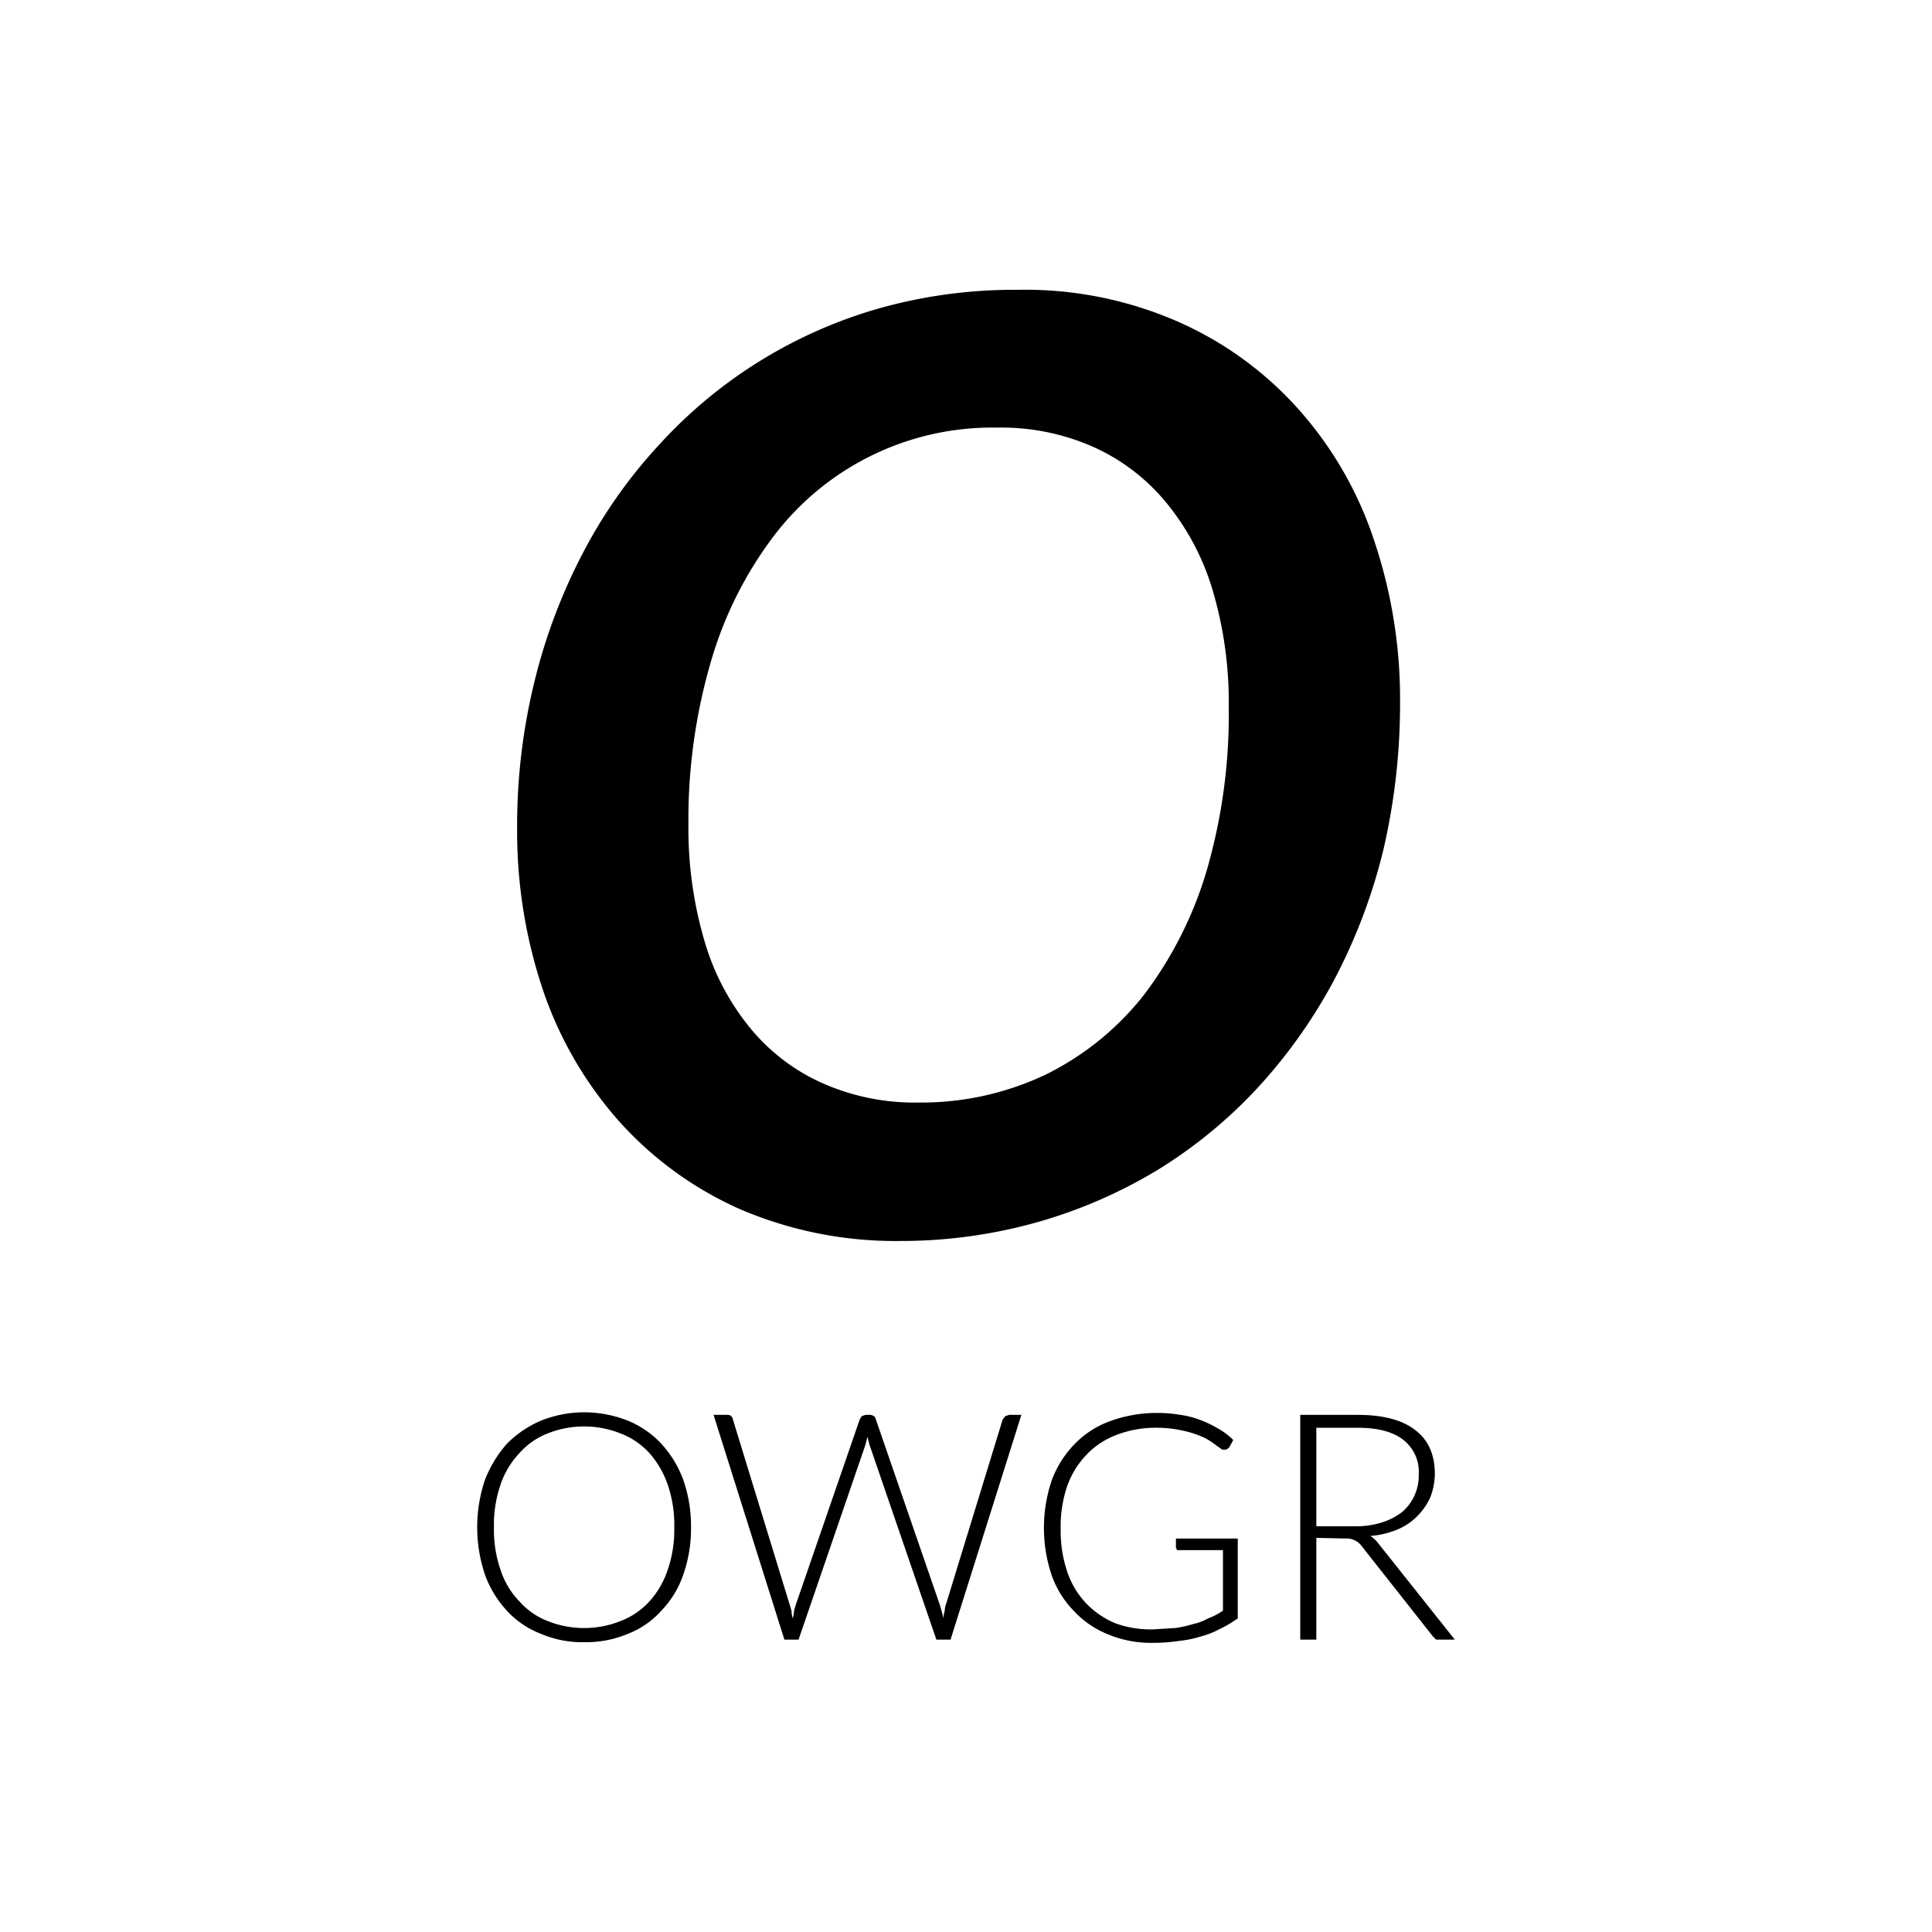
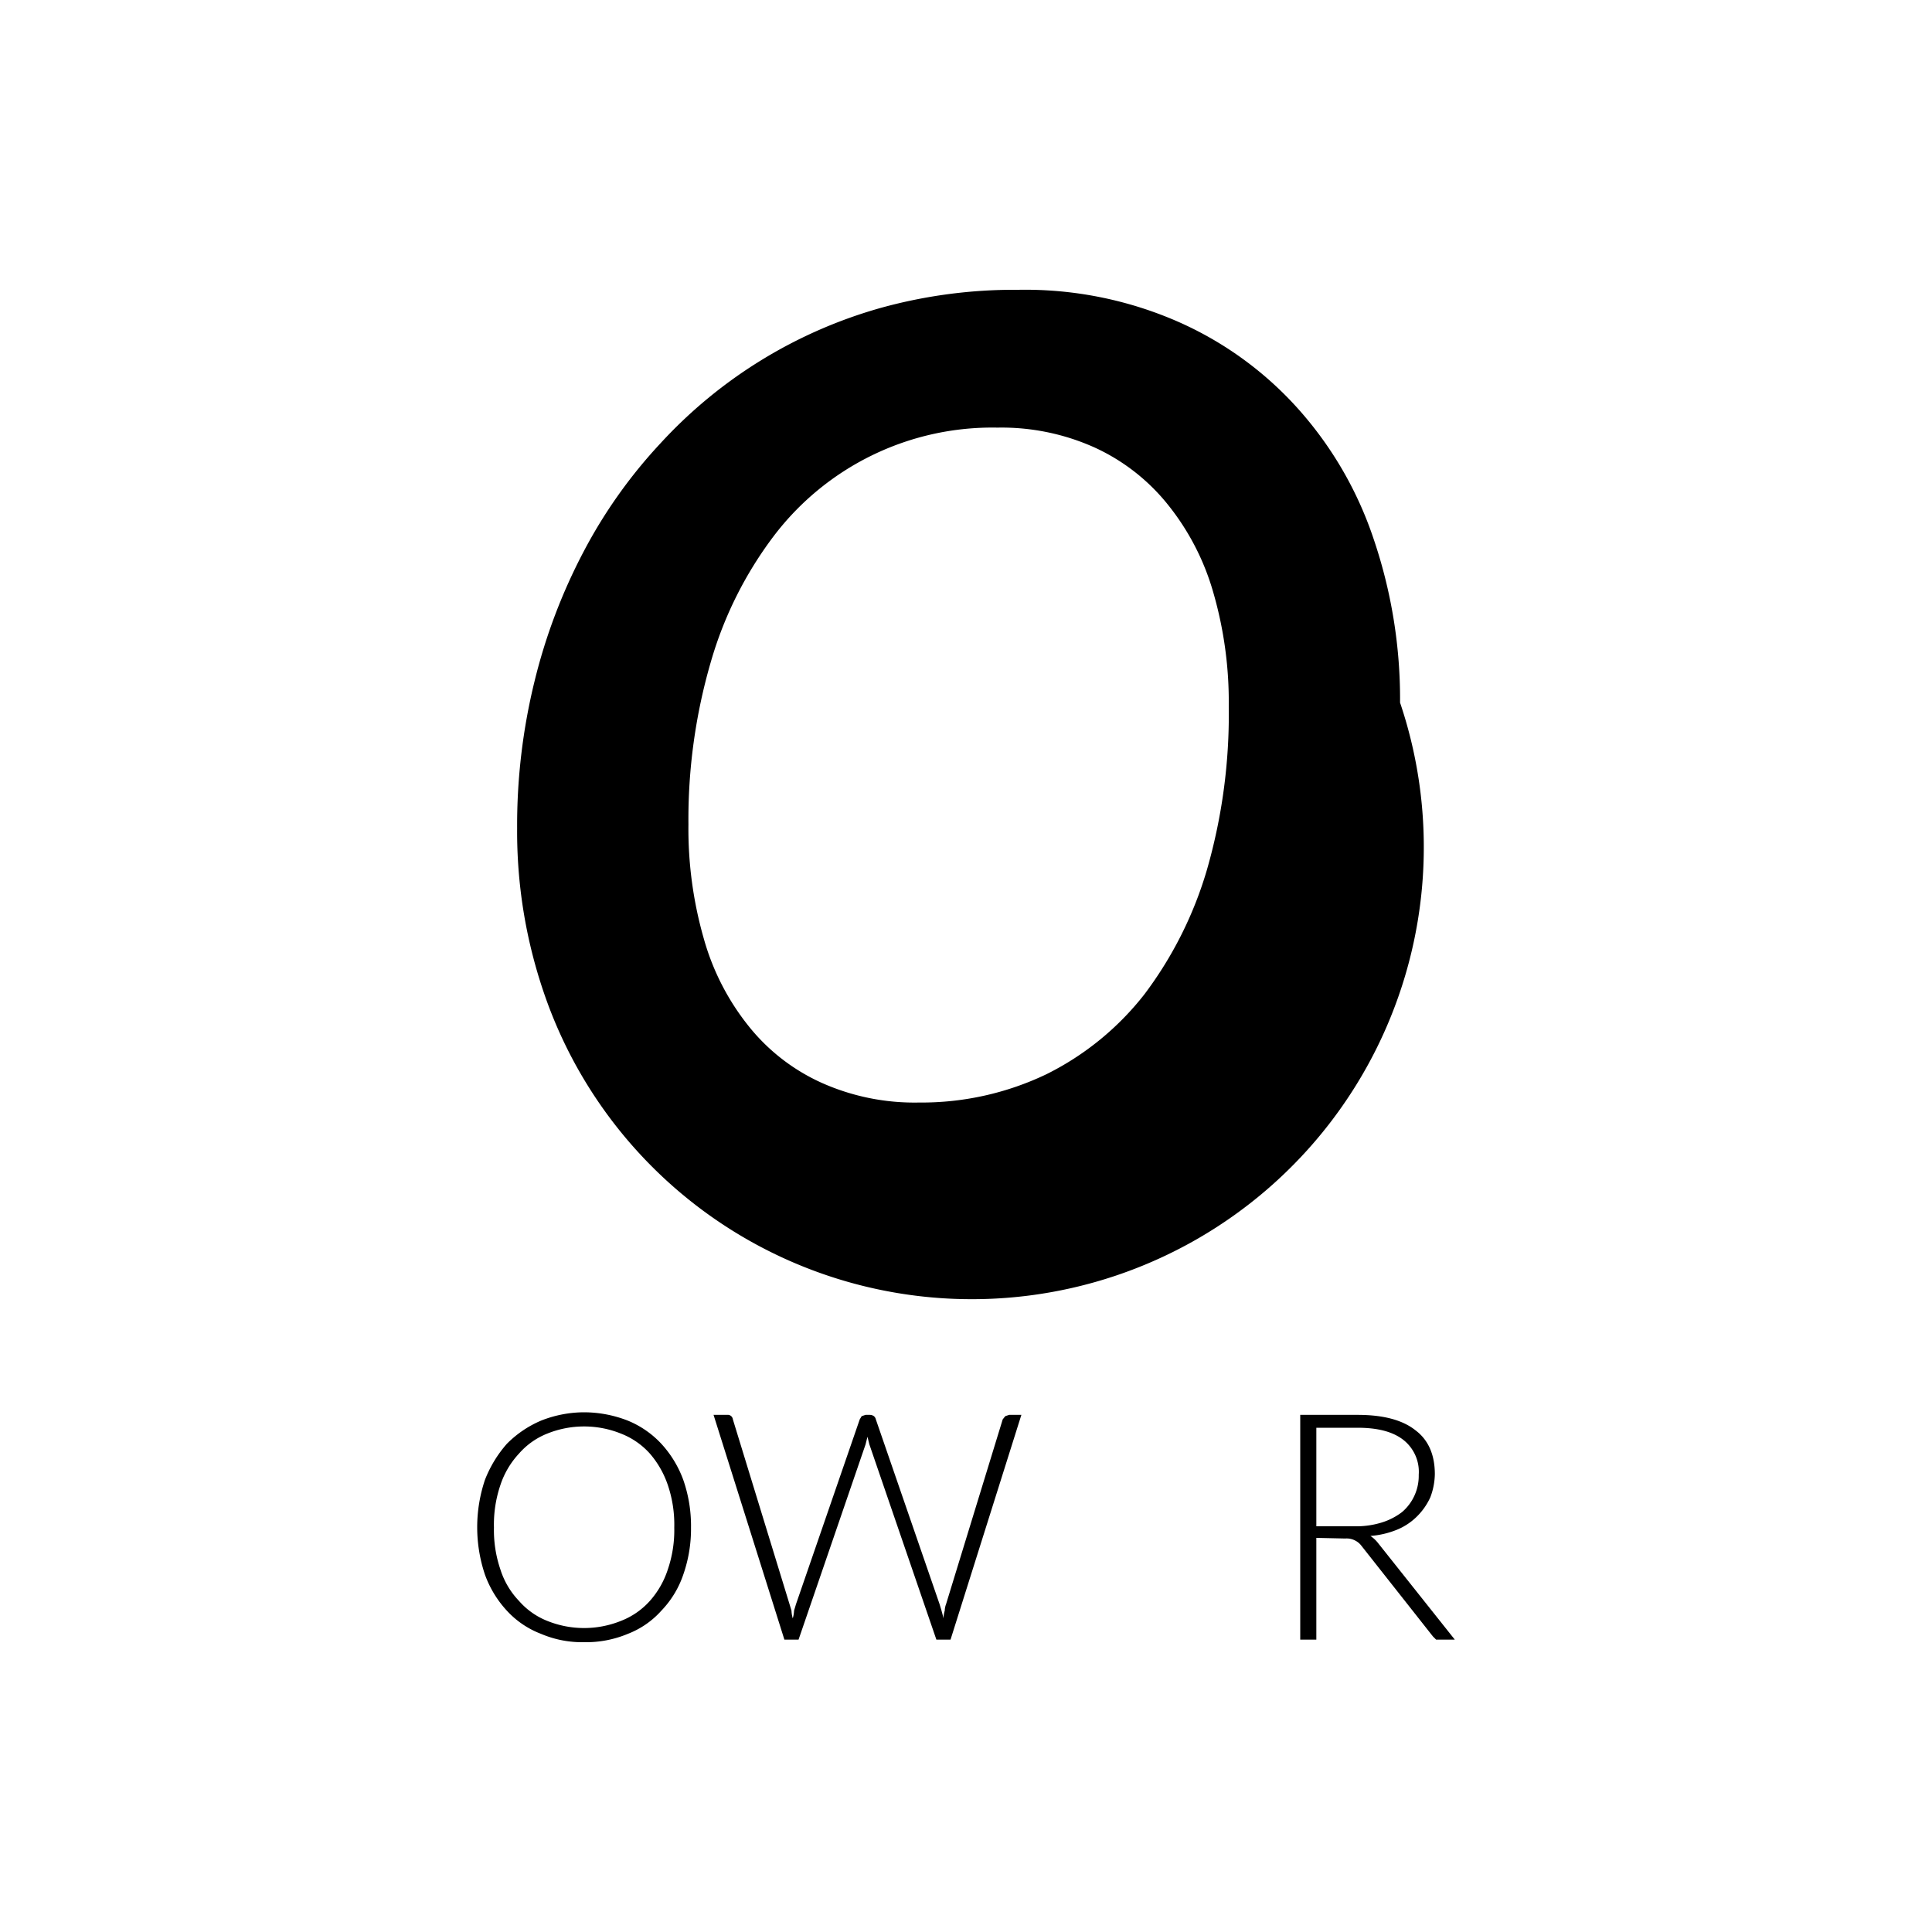
<svg xmlns="http://www.w3.org/2000/svg" id="Layer_1" data-name="Layer 1" viewBox="0 0 300 300">
-   <path d="M217.4,109.1a100.4,100.4,0,0,1-2.6,22.9,87.9,87.9,0,0,1-7.6,20.1,80.9,80.9,0,0,1-11.9,16.8,74,74,0,0,1-15.6,12.8,76.2,76.2,0,0,1-18.7,8.1,78.1,78.1,0,0,1-21.2,2.9,61.3,61.3,0,0,1-24.8-4.9,55.4,55.4,0,0,1-18.7-13.5A59.5,59.5,0,0,1,84.4,154a77.3,77.3,0,0,1-4.1-25.4A93.7,93.7,0,0,1,83,105.8a87.9,87.9,0,0,1,7.6-20.1,77.3,77.3,0,0,1,11.9-16.8,73.4,73.4,0,0,1,34.3-21.1A77.7,77.7,0,0,1,158.1,45a59.2,59.2,0,0,1,24.7,4.9,54.5,54.5,0,0,1,18.7,13.5,57.7,57.7,0,0,1,11.8,20.3A77.3,77.3,0,0,1,217.4,109.1Zm-26.6.6A61.1,61.1,0,0,0,188.4,92a38.7,38.7,0,0,0-7.1-13.7A31.2,31.2,0,0,0,170,69.5a35.2,35.2,0,0,0-15.1-3.1,42.6,42.6,0,0,0-34.8,16.9,59.9,59.9,0,0,0-9.7,19.4,87.4,87.4,0,0,0-3.5,25.3,61.8,61.8,0,0,0,2.4,17.8,38.1,38.1,0,0,0,7,13.6,30.6,30.6,0,0,0,11.2,8.7,35.3,35.3,0,0,0,15.2,3.1,44.9,44.9,0,0,0,19.8-4.4,44.3,44.3,0,0,0,15.2-12.4,60.3,60.3,0,0,0,9.7-19.3A87.2,87.2,0,0,0,190.8,109.7Z" />
+   <path d="M217.4,109.1A59.5,59.5,0,0,1,84.4,154a77.3,77.3,0,0,1-4.1-25.4A93.7,93.7,0,0,1,83,105.8a87.9,87.9,0,0,1,7.6-20.1,77.3,77.3,0,0,1,11.9-16.8,73.4,73.4,0,0,1,34.3-21.1A77.7,77.7,0,0,1,158.1,45a59.2,59.2,0,0,1,24.7,4.9,54.5,54.5,0,0,1,18.7,13.5,57.7,57.7,0,0,1,11.8,20.3A77.3,77.3,0,0,1,217.4,109.1Zm-26.6.6A61.1,61.1,0,0,0,188.4,92a38.7,38.7,0,0,0-7.1-13.7A31.2,31.2,0,0,0,170,69.5a35.2,35.2,0,0,0-15.1-3.1,42.6,42.6,0,0,0-34.8,16.9,59.9,59.9,0,0,0-9.7,19.4,87.4,87.4,0,0,0-3.5,25.3,61.8,61.8,0,0,0,2.4,17.8,38.1,38.1,0,0,0,7,13.6,30.6,30.6,0,0,0,11.2,8.7,35.3,35.3,0,0,0,15.2,3.1,44.9,44.9,0,0,0,19.8-4.4,44.3,44.3,0,0,0,15.2-12.4,60.3,60.3,0,0,0,9.7-19.3A87.2,87.2,0,0,0,190.8,109.7Z" />
  <path d="M107.3,237.2a21.5,21.5,0,0,1-1.2,7.3,15,15,0,0,1-3.4,5.6,13.5,13.5,0,0,1-5.2,3.6,16.8,16.8,0,0,1-6.8,1.3,16.3,16.3,0,0,1-6.7-1.3,13.9,13.9,0,0,1-5.3-3.6,16.5,16.5,0,0,1-3.4-5.6,23.1,23.1,0,0,1,0-14.7,18.7,18.7,0,0,1,3.4-5.6,16.6,16.6,0,0,1,5.3-3.6,18.2,18.2,0,0,1,6.7-1.3,18.7,18.7,0,0,1,6.8,1.3,14.7,14.7,0,0,1,5.2,3.6,16.8,16.8,0,0,1,3.4,5.6A21.7,21.7,0,0,1,107.3,237.2Zm-2.6,0a19.1,19.1,0,0,0-1-6.6,14.6,14.6,0,0,0-2.8-4.9,11.7,11.7,0,0,0-4.5-3.1,15.3,15.3,0,0,0-11.4,0,11.4,11.4,0,0,0-4.4,3.1,13.3,13.3,0,0,0-2.9,4.9,19.1,19.1,0,0,0-1,6.6,18.9,18.9,0,0,0,1,6.5,12.5,12.5,0,0,0,2.9,4.9,11.4,11.4,0,0,0,4.4,3.1,15.3,15.3,0,0,0,11.4,0,11.7,11.7,0,0,0,4.5-3.1,13.7,13.7,0,0,0,2.8-4.9A18.9,18.9,0,0,0,104.7,237.2Z" />
  <path d="M110.8,219.7h2.1a.8.8,0,0,1,.9.7l8.8,28.7.3,1a5,5,0,0,0,.2,1.2,5,5,0,0,0,.2-1.2l.3-1,9.9-28.7.3-.5.6-.2h.7a1.1,1.1,0,0,1,.6.2.9.9,0,0,1,.3.5l9.9,28.7.3,1c.1.4.2.7.3,1.2a5,5,0,0,1,.2-1.2,3,3,0,0,1,.2-1l8.8-28.7.4-.5.6-.2h1.9l-11,34.9h-2.2L135,224.3l-.3-1.2-.3,1.2L124,254.6h-2.2Z" />
-   <path d="M179.2,253l3.3-.2a18.1,18.1,0,0,0,2.7-.6,8.5,8.5,0,0,0,2.4-.9,10.1,10.1,0,0,0,2.3-1.2v-9.4h-7.1c-.1-.2-.2-.3-.2-.4v-1.4h9.6v12.4a17.5,17.5,0,0,1-2.7,1.6,13.4,13.4,0,0,1-3,1.2,17,17,0,0,1-3.4.7,26.3,26.3,0,0,1-4.1.3,17.3,17.3,0,0,1-6.9-1.3,14.7,14.7,0,0,1-5.3-3.6,15.2,15.2,0,0,1-3.5-5.6,23.1,23.1,0,0,1,0-14.7,16.1,16.1,0,0,1,3.5-5.6,14.6,14.6,0,0,1,5.5-3.6,21.1,21.1,0,0,1,7.3-1.3,21.3,21.3,0,0,1,3.7.3,14.1,14.1,0,0,1,3.1.8,16.9,16.9,0,0,1,2.7,1.3,10.8,10.8,0,0,1,2.4,1.8l-.6,1.1c-.2.2-.4.4-.6.4h-.5l-1-.7a10.5,10.5,0,0,0-1.9-1.2,15,15,0,0,0-3-1,18.4,18.4,0,0,0-4.4-.5,17,17,0,0,0-6.1,1.1,12.5,12.5,0,0,0-4.7,3.1,13.5,13.5,0,0,0-3,4.9,19.5,19.5,0,0,0-1,6.6,19.9,19.9,0,0,0,1,6.6,13.1,13.1,0,0,0,7.6,8.1A15.9,15.9,0,0,0,179.2,253Z" />
  <path d="M204.4,238.8v15.8h-2.5V219.7h8.9q6,0,9,2.4c2,1.5,3,3.8,3,6.8a10.5,10.5,0,0,1-.7,3.6,10,10,0,0,1-2,2.9,9.5,9.5,0,0,1-3.1,2.1,13.6,13.6,0,0,1-4.2,1,5.2,5.2,0,0,1,1.1,1l12,15.1H223l-.5-.5-11.2-14.2a2.8,2.8,0,0,0-.9-.7,2.8,2.8,0,0,0-1.5-.3Zm0-1.8h6a13.3,13.3,0,0,0,4.2-.6,10.1,10.1,0,0,0,3.1-1.6,7.4,7.4,0,0,0,2.6-5.8,6.3,6.3,0,0,0-2.5-5.5c-1.6-1.2-3.9-1.8-7-1.8h-6.4Z" />
</svg>